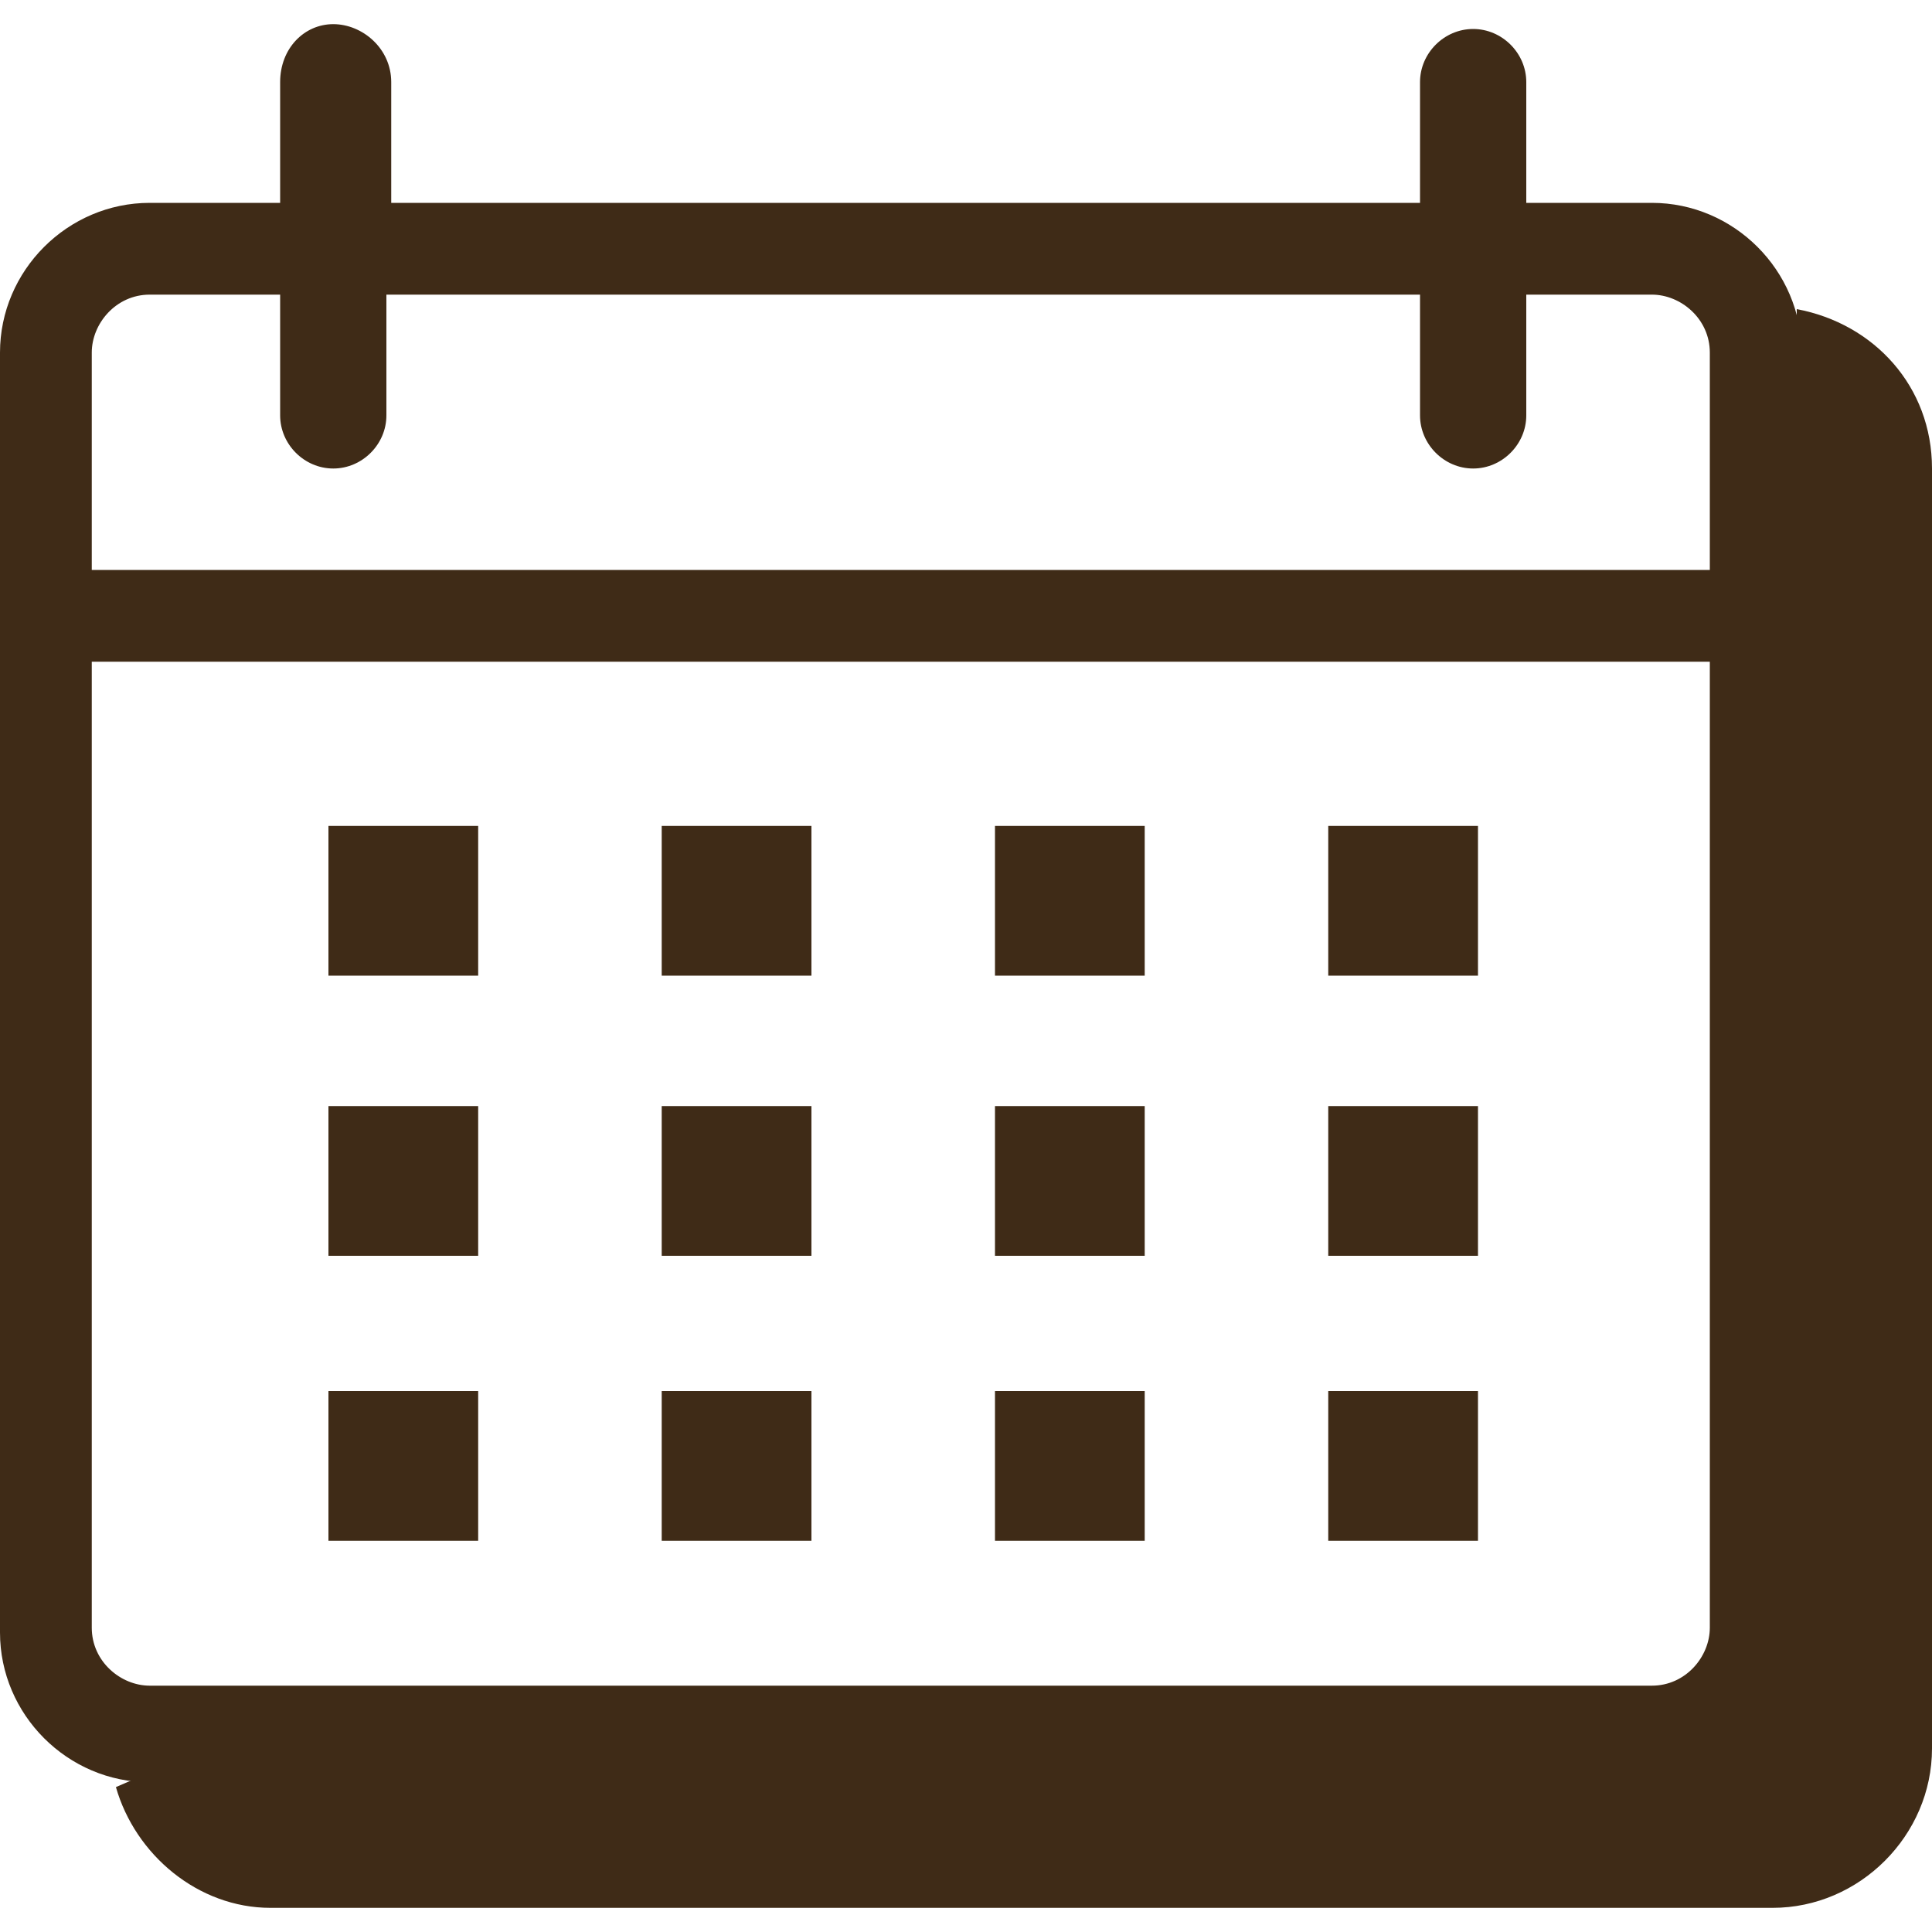
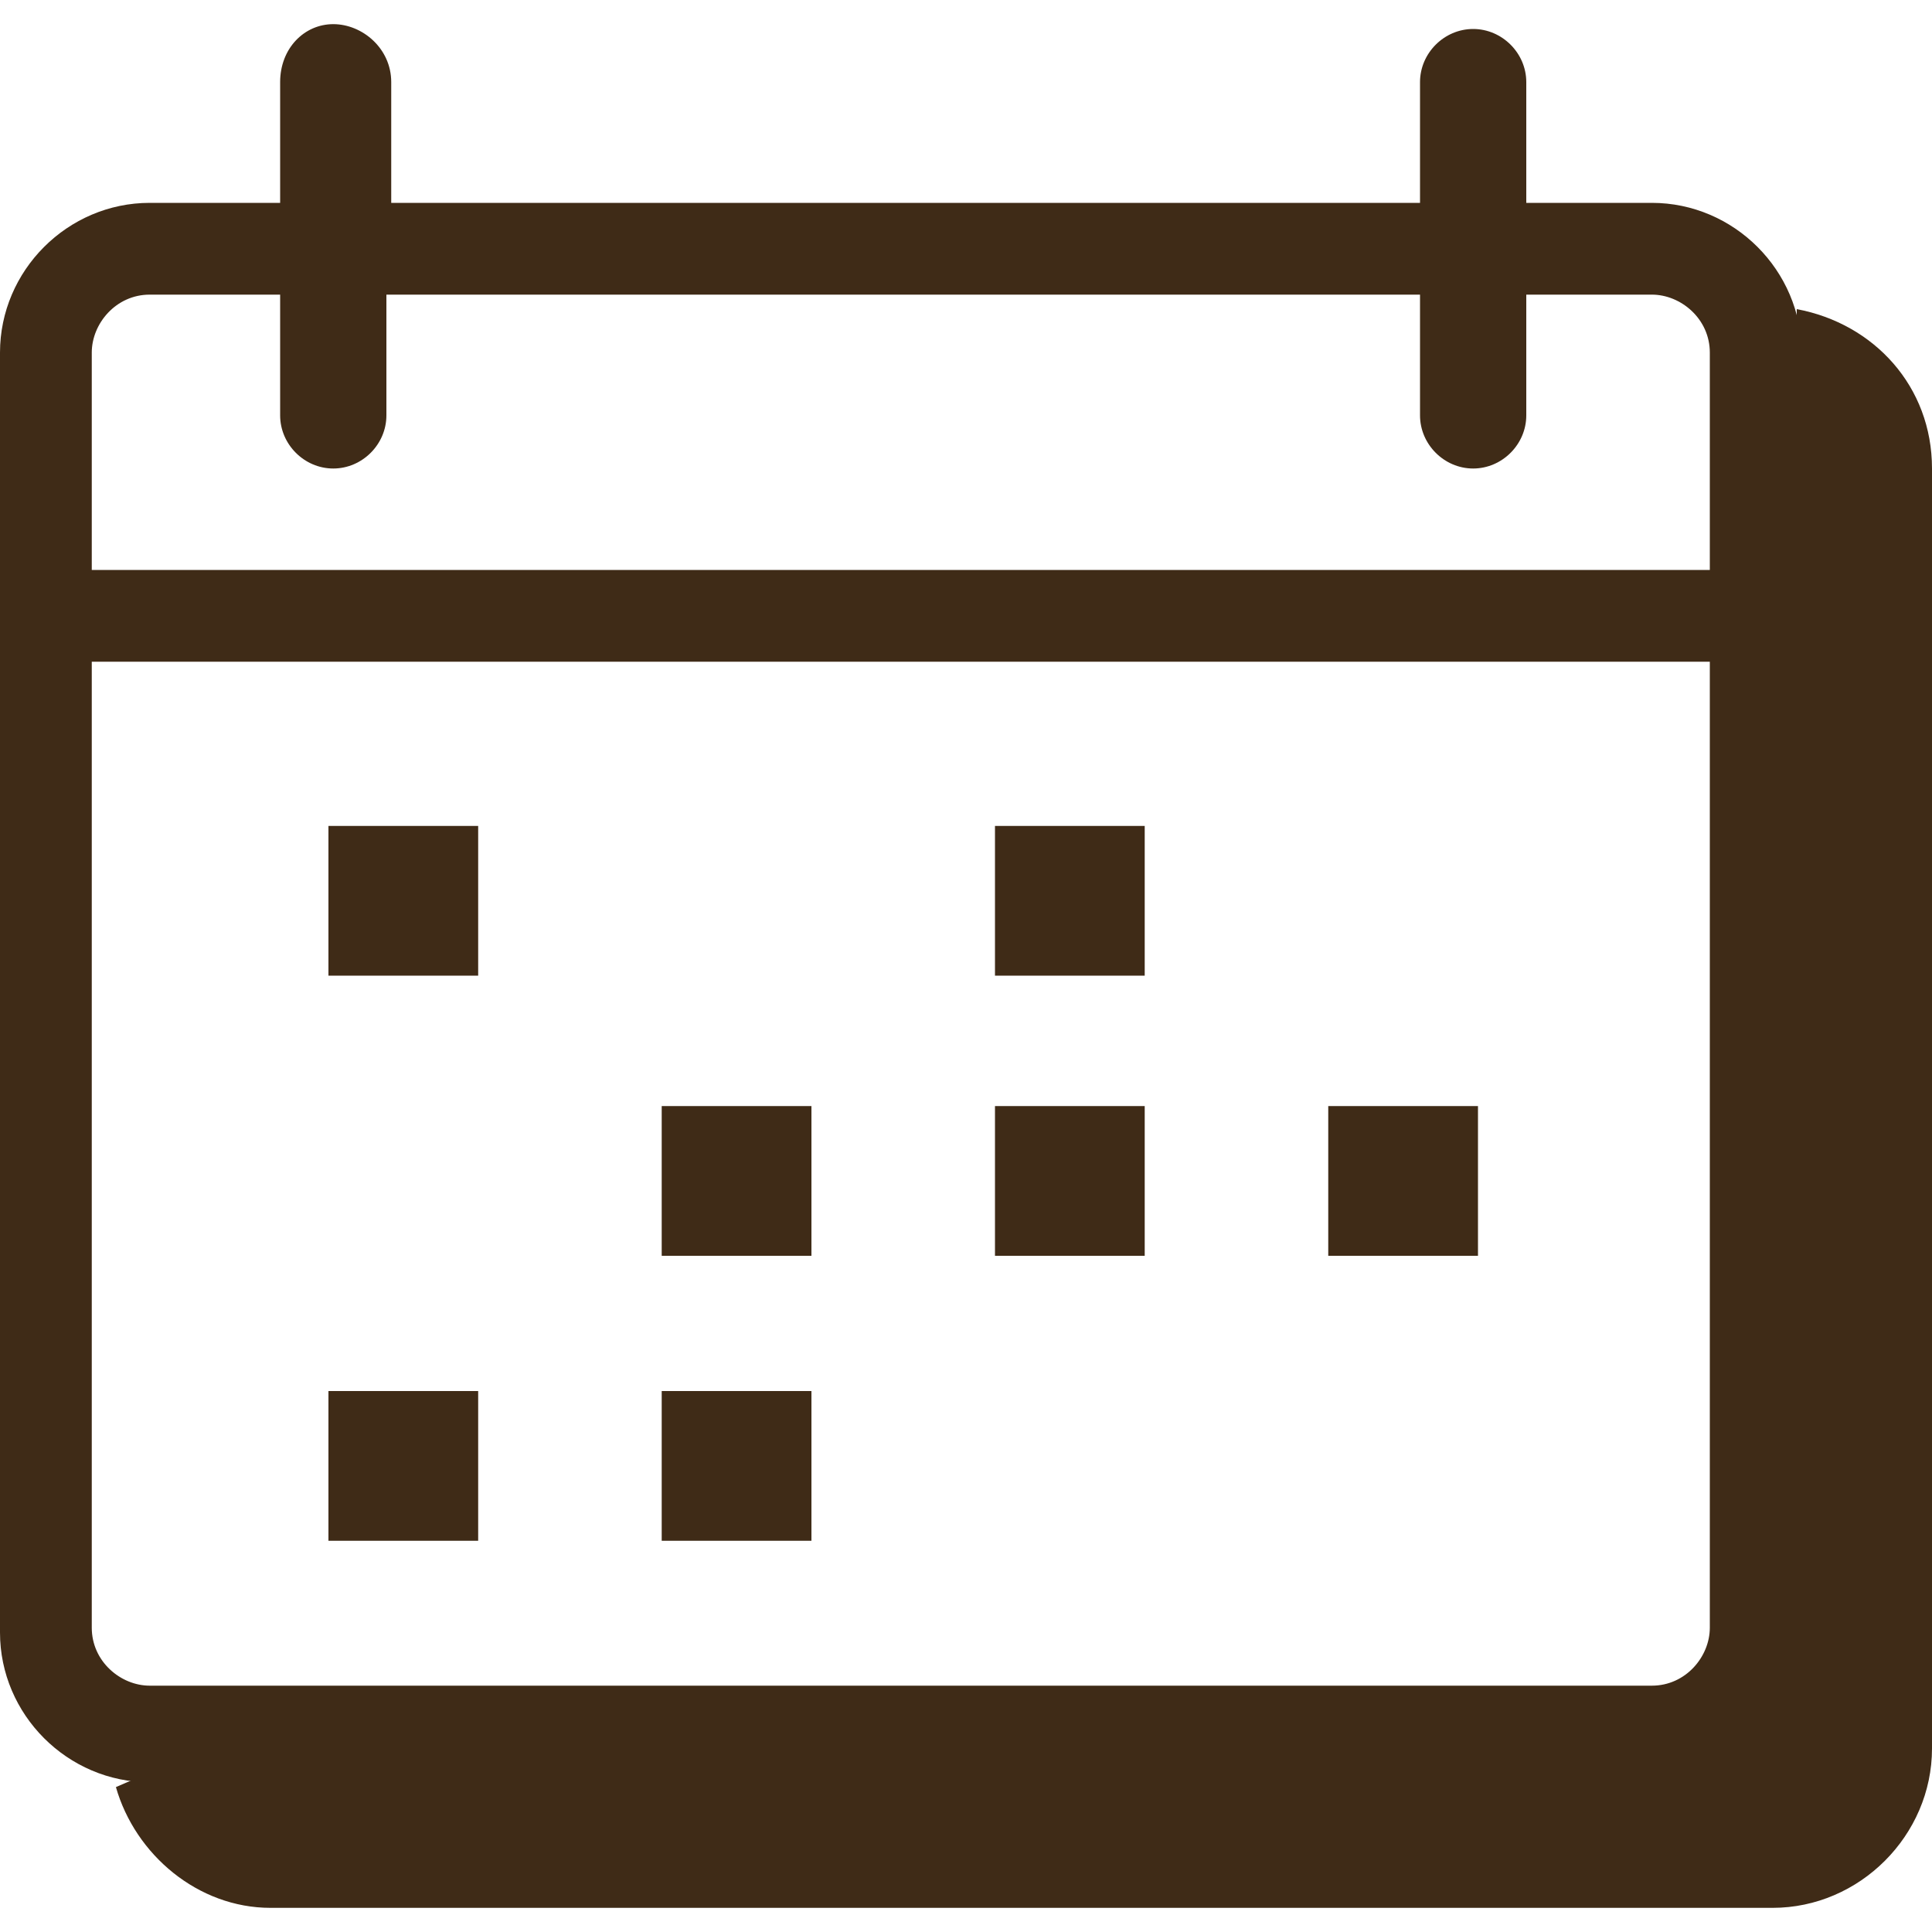
<svg xmlns="http://www.w3.org/2000/svg" version="1.1" id="layer01" x="0px" y="0px" viewBox="0 0 40 40" style="enable-background:new 0 0 40 40;" xml:space="preserve">
  <style type="text/css">
	.st0{fill:#3F2B17;}
</style>
  <g>
    <path class="st0" d="M37.2,6.4v2.4c0.3,0.2-1.2,26.8-1.2,26.8c0,0.5-0.4,1-1,1L5.5,36.4c-0.3,0-0.6-0.2-0.8-0.4l-2.3,1   c0.4,1.4,1.7,2.5,3.2,2.5h31.1c1.8,0,3.3-1.5,3.3-3.3V9.7C40,8,38.8,6.7,37.2,6.4z" />
    <path class="st0" d="M6.9,0.5C6.3,0.5,5.8,1,5.8,1.7v2.5H3.1C1.4,4.2,0,5.6,0,7.3v26.5c0,1.7,1.4,3.1,3.1,3.1h31.1   c1.7,0,3.1-1.4,3.1-3.1V7.3c0-1.7-1.4-3.1-3.1-3.1h-2.6V1.7c0-0.6-0.5-1.1-1.1-1.1c-0.6,0-1.1,0.5-1.1,1.1v2.5H8.1V1.7   C8.1,1,7.5,0.5,6.9,0.5z M35.4,33.7c0,0.6-0.5,1.2-1.2,1.2H3.1c-0.6,0-1.2-0.5-1.2-1.2V13.7h33.5V33.7z M29.4,6.1v2.5   c0,0.6,0.5,1.1,1.1,1.1c0.6,0,1.1-0.5,1.1-1.1V6.1h2.6c0.6,0,1.2,0.5,1.2,1.2v4.5H1.9V7.3c0-0.6,0.5-1.2,1.2-1.2h2.7v2.5   c0,0.6,0.5,1.1,1.1,1.1s1.1-0.5,1.1-1.1V6.1H29.4z" />
    <rect x="6.8" y="17.1" class="st0" width="3.1" height="3.1" />
-     <rect x="13.7" y="17.1" class="st0" width="3.1" height="3.1" />
    <rect x="20.6" y="17.1" class="st0" width="3.1" height="3.1" />
-     <rect x="27.5" y="17.1" class="st0" width="3.1" height="3.1" />
-     <rect x="6.8" y="22.9" class="st0" width="3.1" height="3.1" />
    <rect x="13.7" y="22.9" class="st0" width="3.1" height="3.1" />
    <rect x="20.6" y="22.9" class="st0" width="3.1" height="3.1" />
    <rect x="27.5" y="22.9" class="st0" width="3.1" height="3.1" />
    <rect x="6.8" y="28.8" class="st0" width="3.1" height="3.1" />
    <rect x="13.7" y="28.8" class="st0" width="3.1" height="3.1" />
-     <rect x="20.6" y="28.8" class="st0" width="3.1" height="3.1" />
-     <rect x="27.5" y="28.8" class="st0" width="3.1" height="3.1" />
  </g>
</svg>